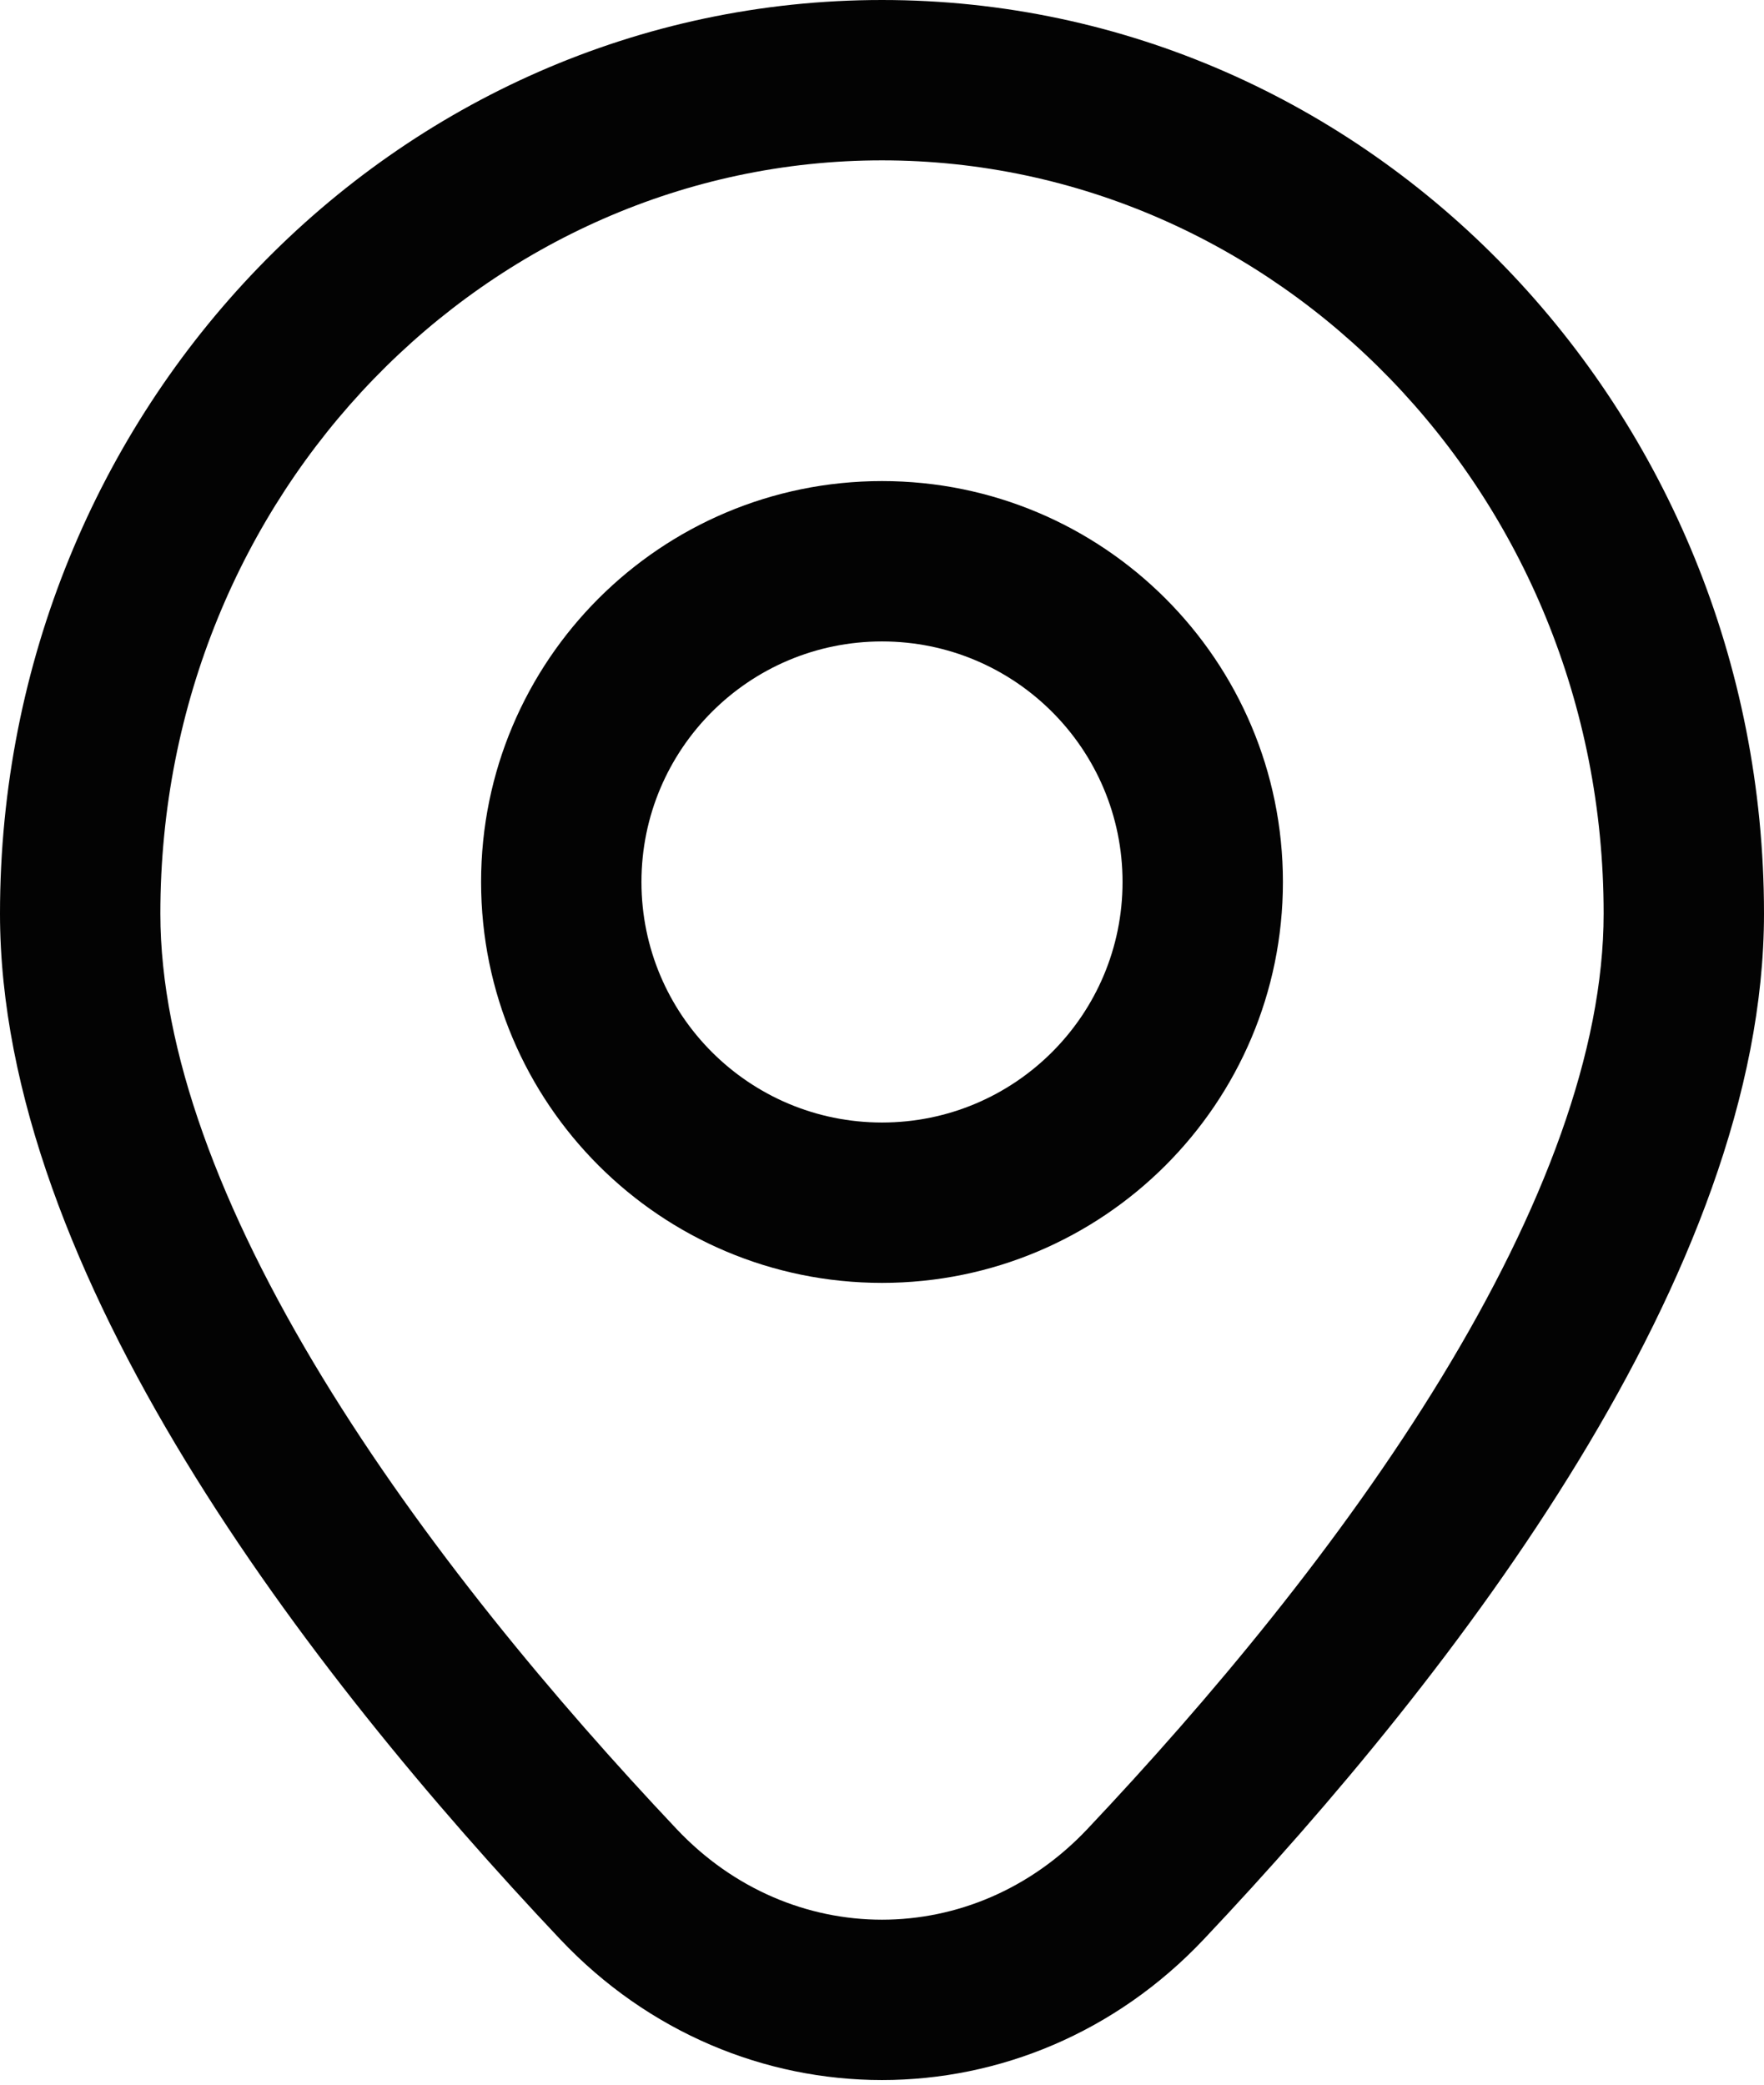
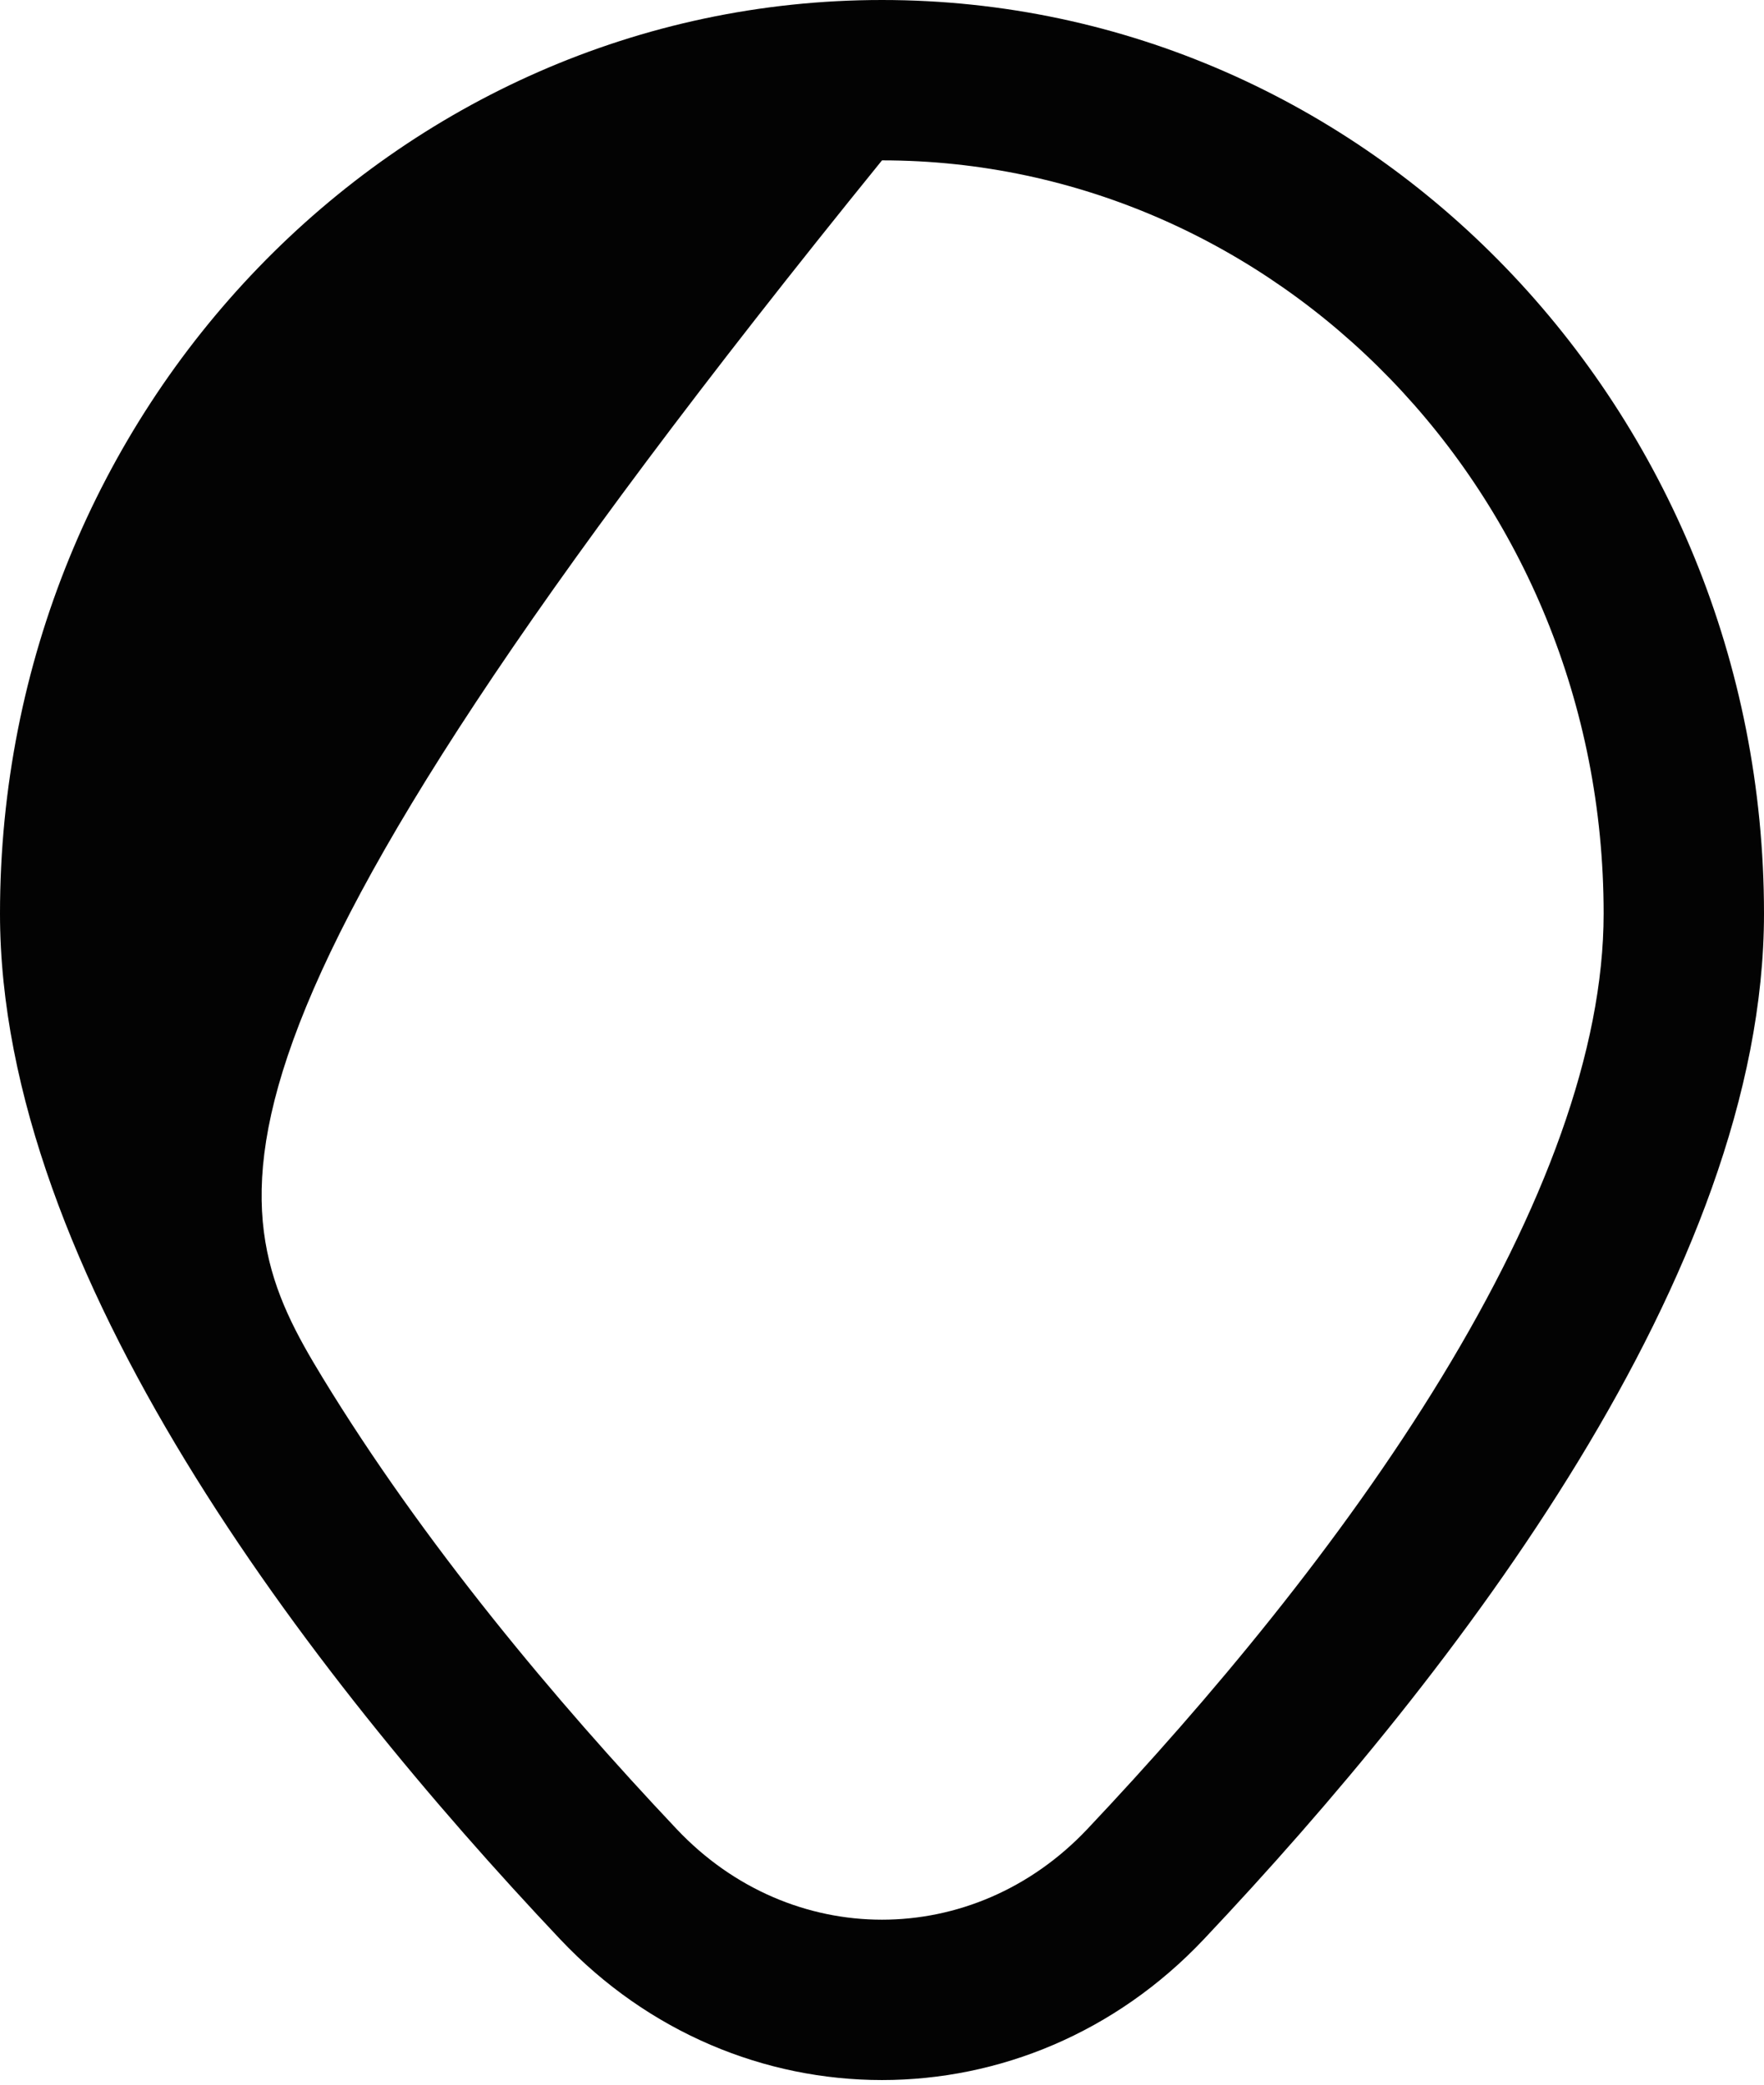
<svg xmlns="http://www.w3.org/2000/svg" width="22" height="26" viewBox="0 0 22 26" fill="none">
-   <path fill-rule="evenodd" clip-rule="evenodd" d="M17.978 17.18C19.252 15.089 20 13.099 20 11.395C20 6.139 15.905 2 11 2C6.095 2 2 6.139 2 11.395C2 13.099 2.748 15.089 4.022 17.18C5.276 19.238 6.92 21.203 8.439 22.812C9.861 24.319 12.139 24.319 13.561 22.812C15.08 21.203 16.724 19.238 17.978 17.18ZM15.015 24.185C18.158 20.856 22 15.871 22 11.395C22 5.102 17.075 0 11 0C4.925 0 0 5.102 0 11.395C0 15.871 3.842 20.856 6.985 24.185C9.196 26.528 12.804 26.528 15.015 24.185Z" fill="#030303" />
-   <path fill-rule="evenodd" clip-rule="evenodd" d="M11 8C9.343 8 8 9.343 8 11C8 12.657 9.343 14 11 14C12.657 14 14 12.657 14 11C14 9.343 12.657 8 11 8ZM6 11C6 8.239 8.239 6 11 6C13.761 6 16 8.239 16 11C16 13.761 13.761 16 11 16C8.239 16 6 13.761 6 11Z" fill="#030303" />
+   <path fill-rule="evenodd" clip-rule="evenodd" d="M17.978 17.18C19.252 15.089 20 13.099 20 11.395C20 6.139 15.905 2 11 2C2 13.099 2.748 15.089 4.022 17.18C5.276 19.238 6.92 21.203 8.439 22.812C9.861 24.319 12.139 24.319 13.561 22.812C15.08 21.203 16.724 19.238 17.978 17.18ZM15.015 24.185C18.158 20.856 22 15.871 22 11.395C22 5.102 17.075 0 11 0C4.925 0 0 5.102 0 11.395C0 15.871 3.842 20.856 6.985 24.185C9.196 26.528 12.804 26.528 15.015 24.185Z" fill="#030303" />
</svg>